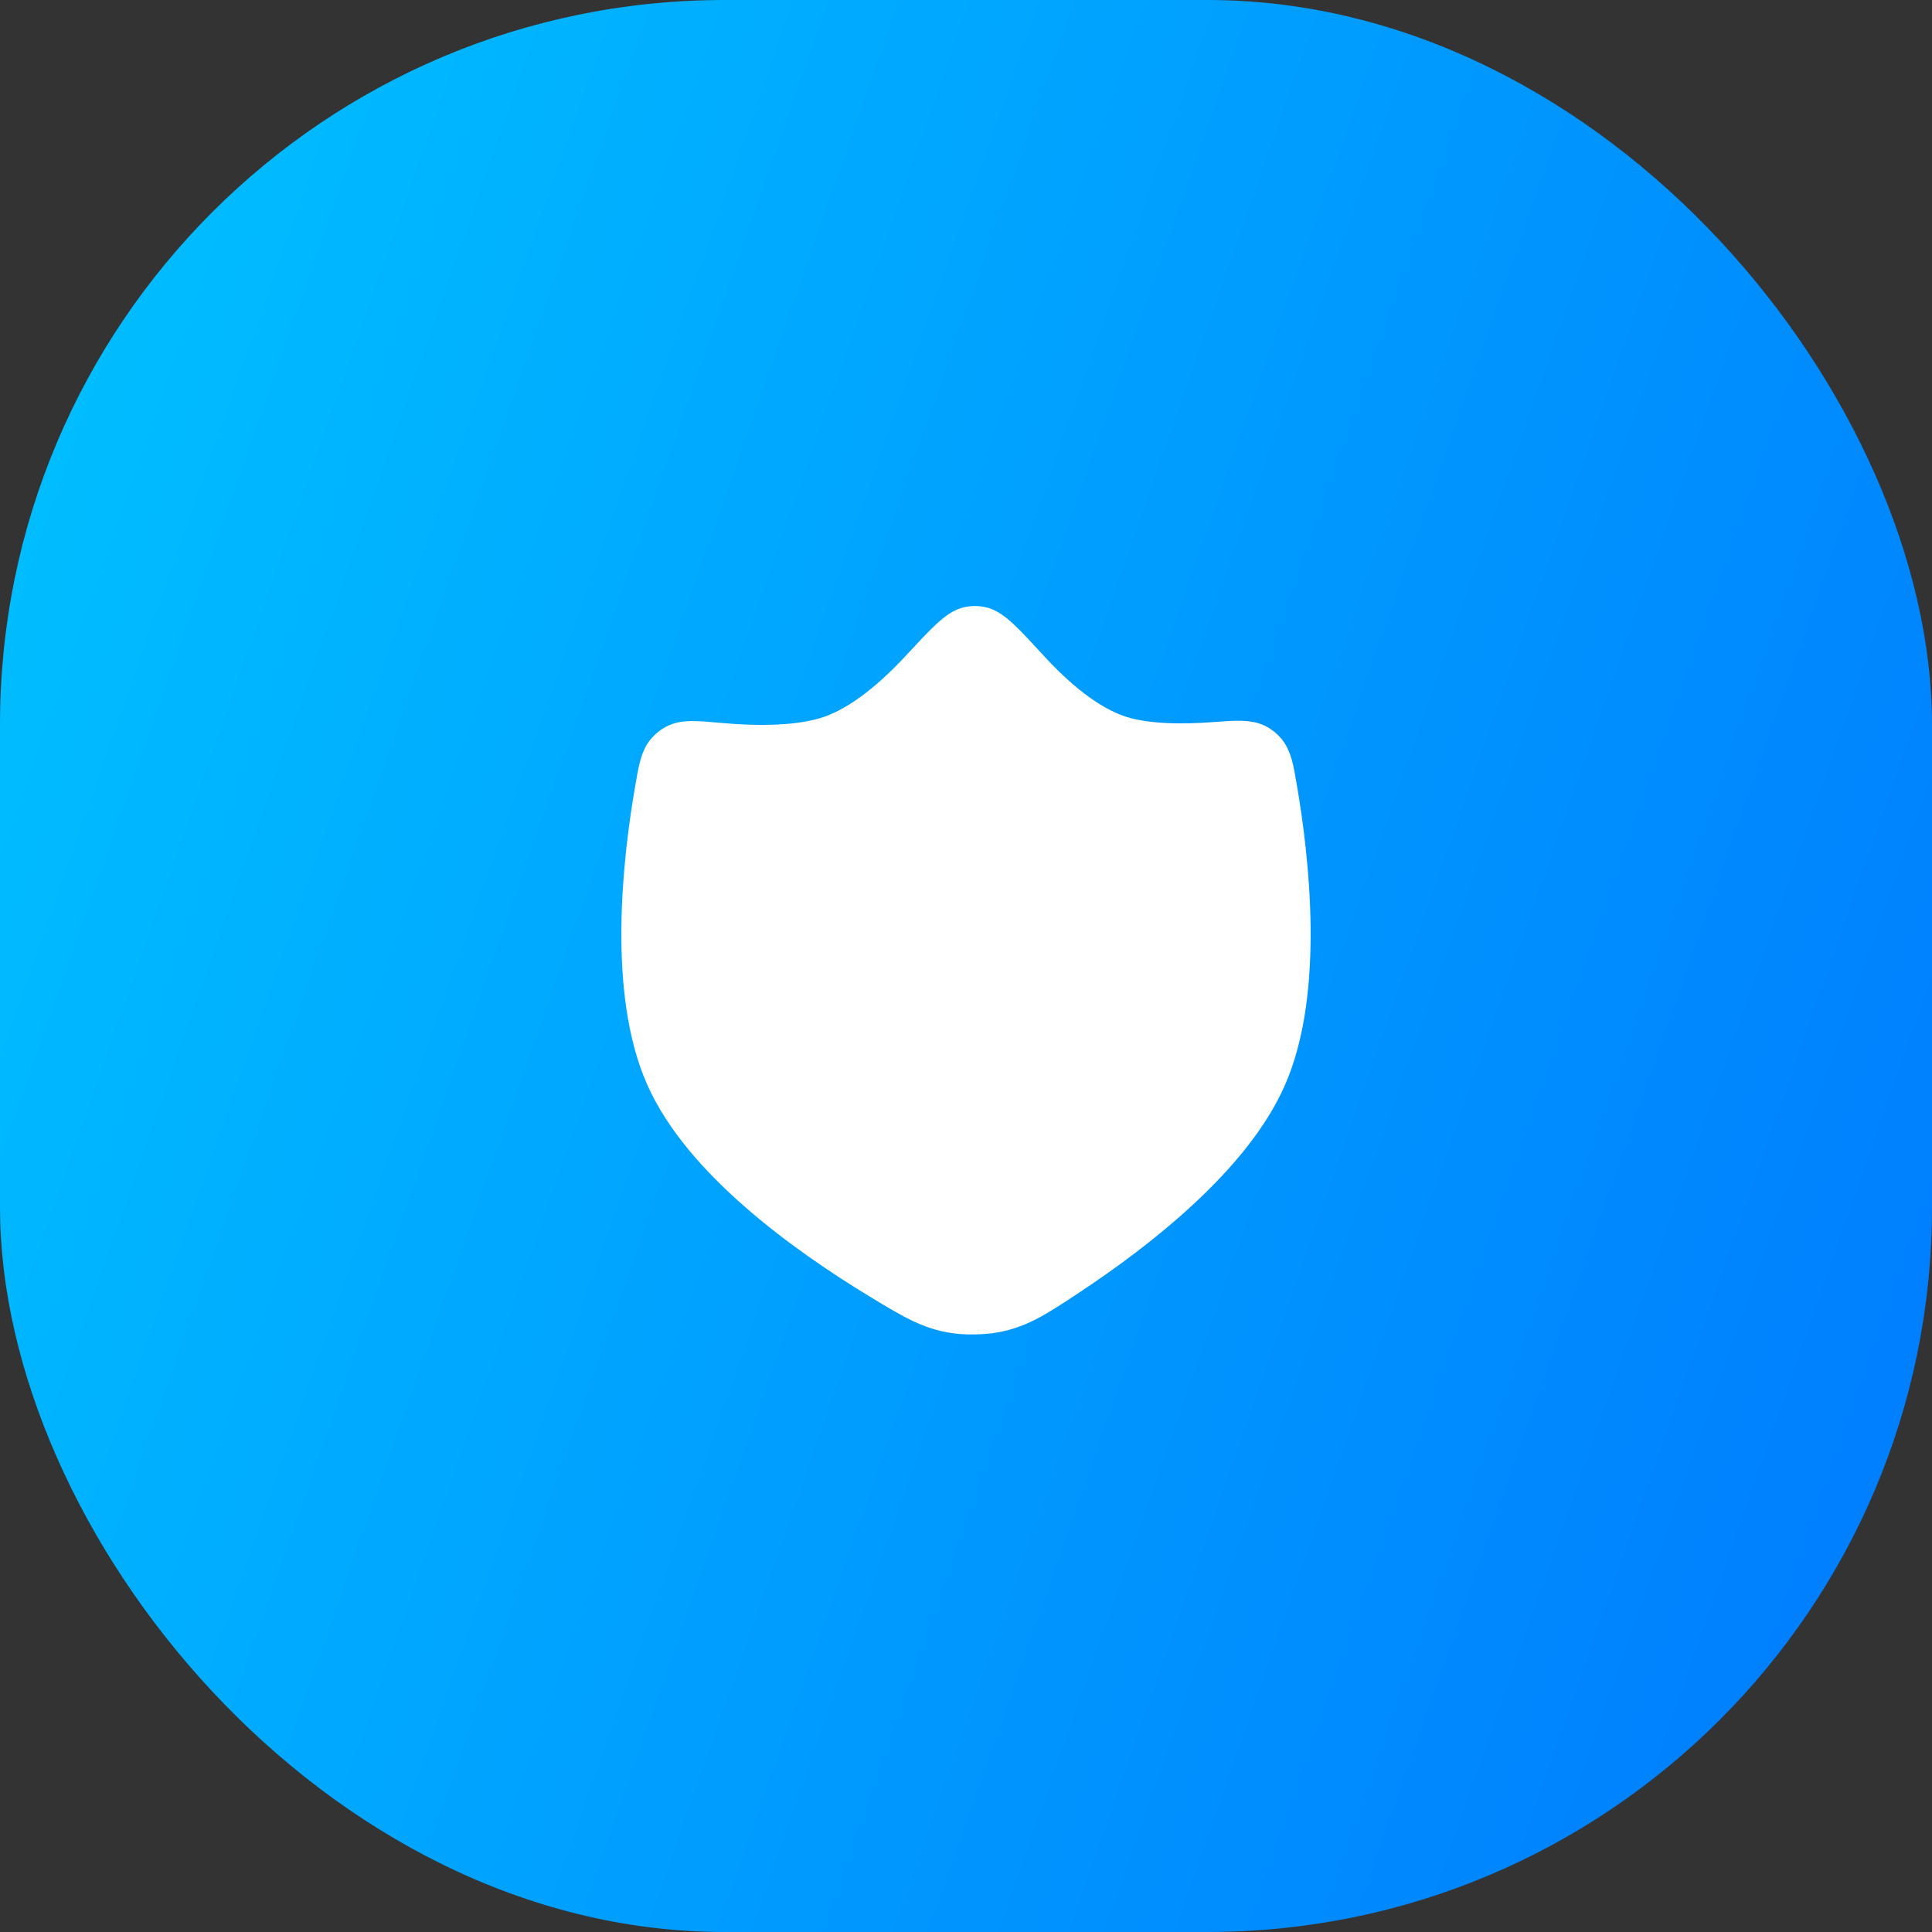
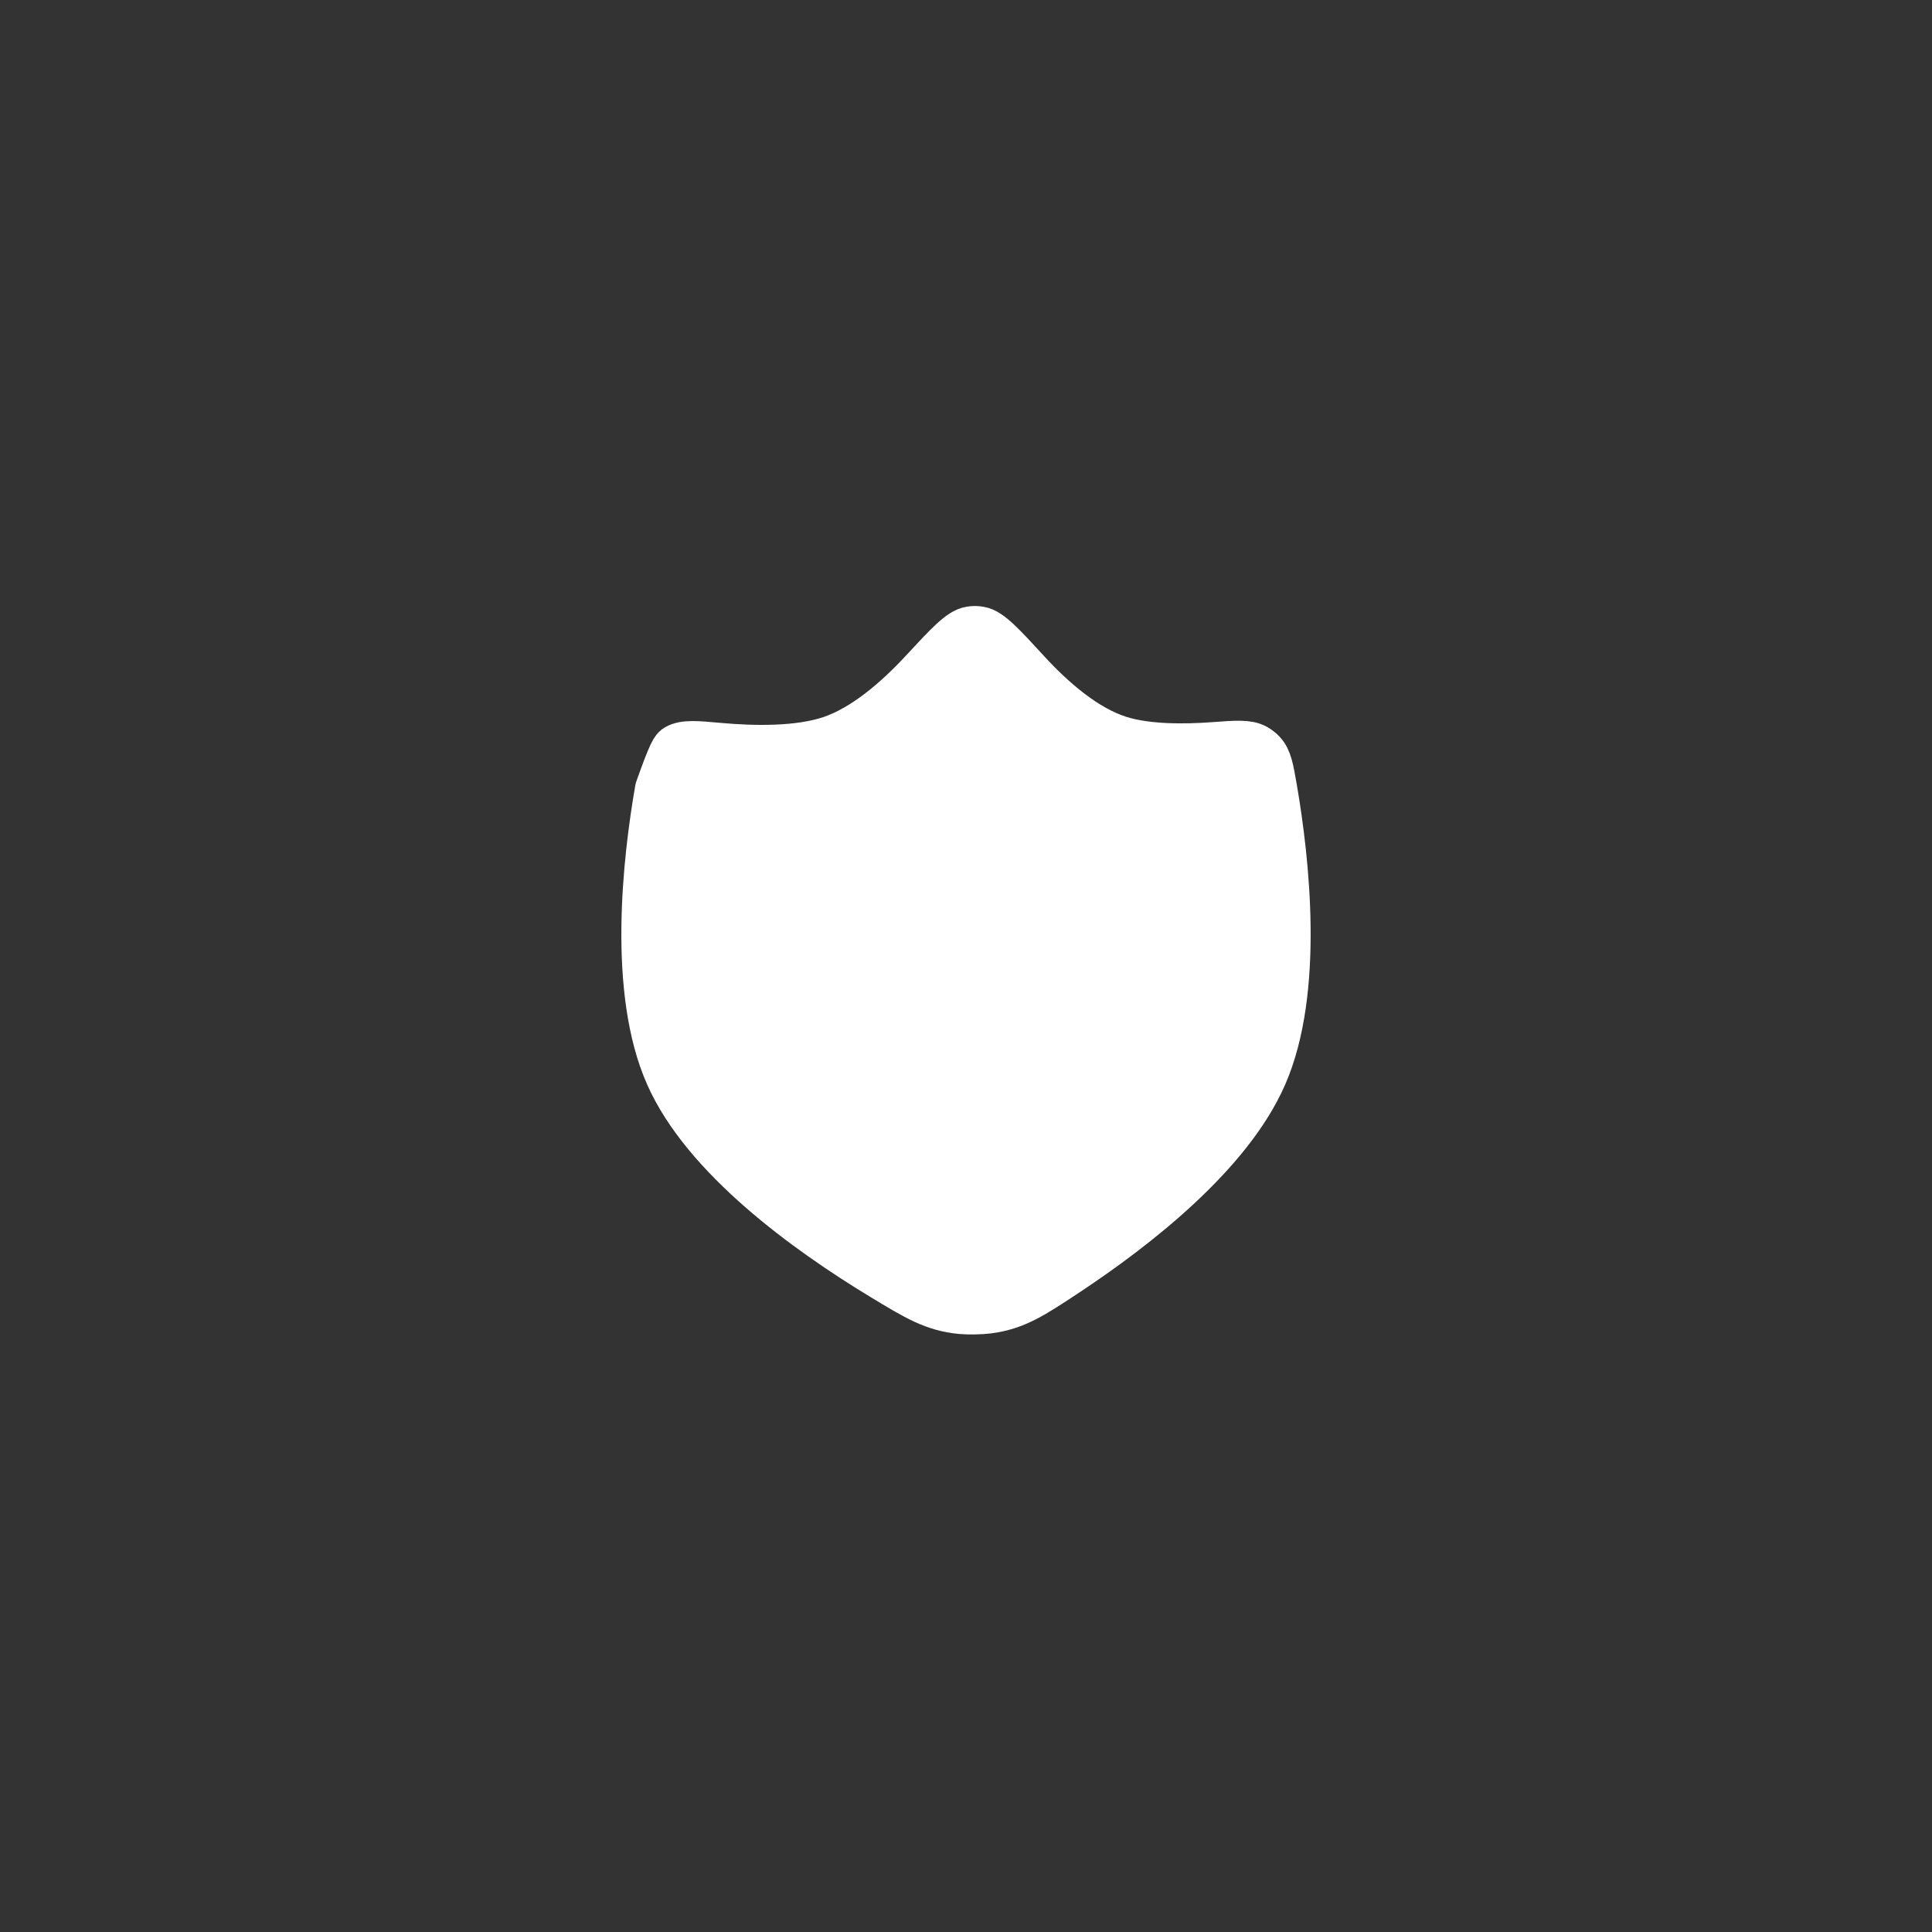
<svg xmlns="http://www.w3.org/2000/svg" width="64" height="64" viewBox="0 0 64 64" fill="none">
  <rect x="0" y="0" width="64" height="64" fill="#333333" stroke="none" />
-   <rect width="64" height="64" rx="24" fill="url(#paint0_linear_5_279)" />
-   <path d="M30.547 22.242C31.379 21.344 31.795 20.896 32.133 20.84C32.267 20.818 32.329 20.819 32.462 20.841C32.8 20.898 33.216 21.35 34.047 22.255C34.897 23.179 35.977 24.114 37.096 24.465C37.998 24.748 39.219 24.743 40.203 24.671C40.964 24.614 41.345 24.586 41.609 24.736C41.697 24.785 41.771 24.843 41.84 24.916C42.05 25.137 42.106 25.466 42.22 26.126C42.625 28.479 43.114 32.811 41.886 35.628C40.755 38.224 37.686 40.639 35.324 42.201C34.212 42.936 33.657 43.303 32.746 43.425C32.505 43.457 32.086 43.465 31.845 43.443C30.93 43.357 30.359 43.012 29.218 42.32C26.688 40.787 23.335 38.35 22.126 35.628C20.881 32.823 21.374 28.497 21.785 26.139C21.901 25.474 21.959 25.141 22.172 24.921C22.243 24.847 22.319 24.789 22.408 24.74C22.676 24.592 23.058 24.626 23.821 24.695C24.961 24.798 26.446 24.827 27.515 24.465C28.622 24.091 29.696 23.158 30.547 22.242Z" fill="white" stroke="white" stroke-width="1.5" stroke-linejoin="round" />
+   <path d="M30.547 22.242C31.379 21.344 31.795 20.896 32.133 20.84C32.267 20.818 32.329 20.819 32.462 20.841C32.8 20.898 33.216 21.35 34.047 22.255C34.897 23.179 35.977 24.114 37.096 24.465C37.998 24.748 39.219 24.743 40.203 24.671C40.964 24.614 41.345 24.586 41.609 24.736C41.697 24.785 41.771 24.843 41.84 24.916C42.05 25.137 42.106 25.466 42.22 26.126C42.625 28.479 43.114 32.811 41.886 35.628C40.755 38.224 37.686 40.639 35.324 42.201C34.212 42.936 33.657 43.303 32.746 43.425C32.505 43.457 32.086 43.465 31.845 43.443C30.93 43.357 30.359 43.012 29.218 42.32C26.688 40.787 23.335 38.35 22.126 35.628C20.881 32.823 21.374 28.497 21.785 26.139C22.243 24.847 22.319 24.789 22.408 24.74C22.676 24.592 23.058 24.626 23.821 24.695C24.961 24.798 26.446 24.827 27.515 24.465C28.622 24.091 29.696 23.158 30.547 22.242Z" fill="white" stroke="white" stroke-width="1.5" stroke-linejoin="round" />
  <defs>
    <linearGradient id="paint0_linear_5_279" x1="0" y1="0" x2="76.972" y2="26.945" gradientUnits="userSpaceOnUse">
      <stop stop-color="#00C3FF" />
      <stop offset="1" stop-color="#0079FE" />
    </linearGradient>
  </defs>
</svg>